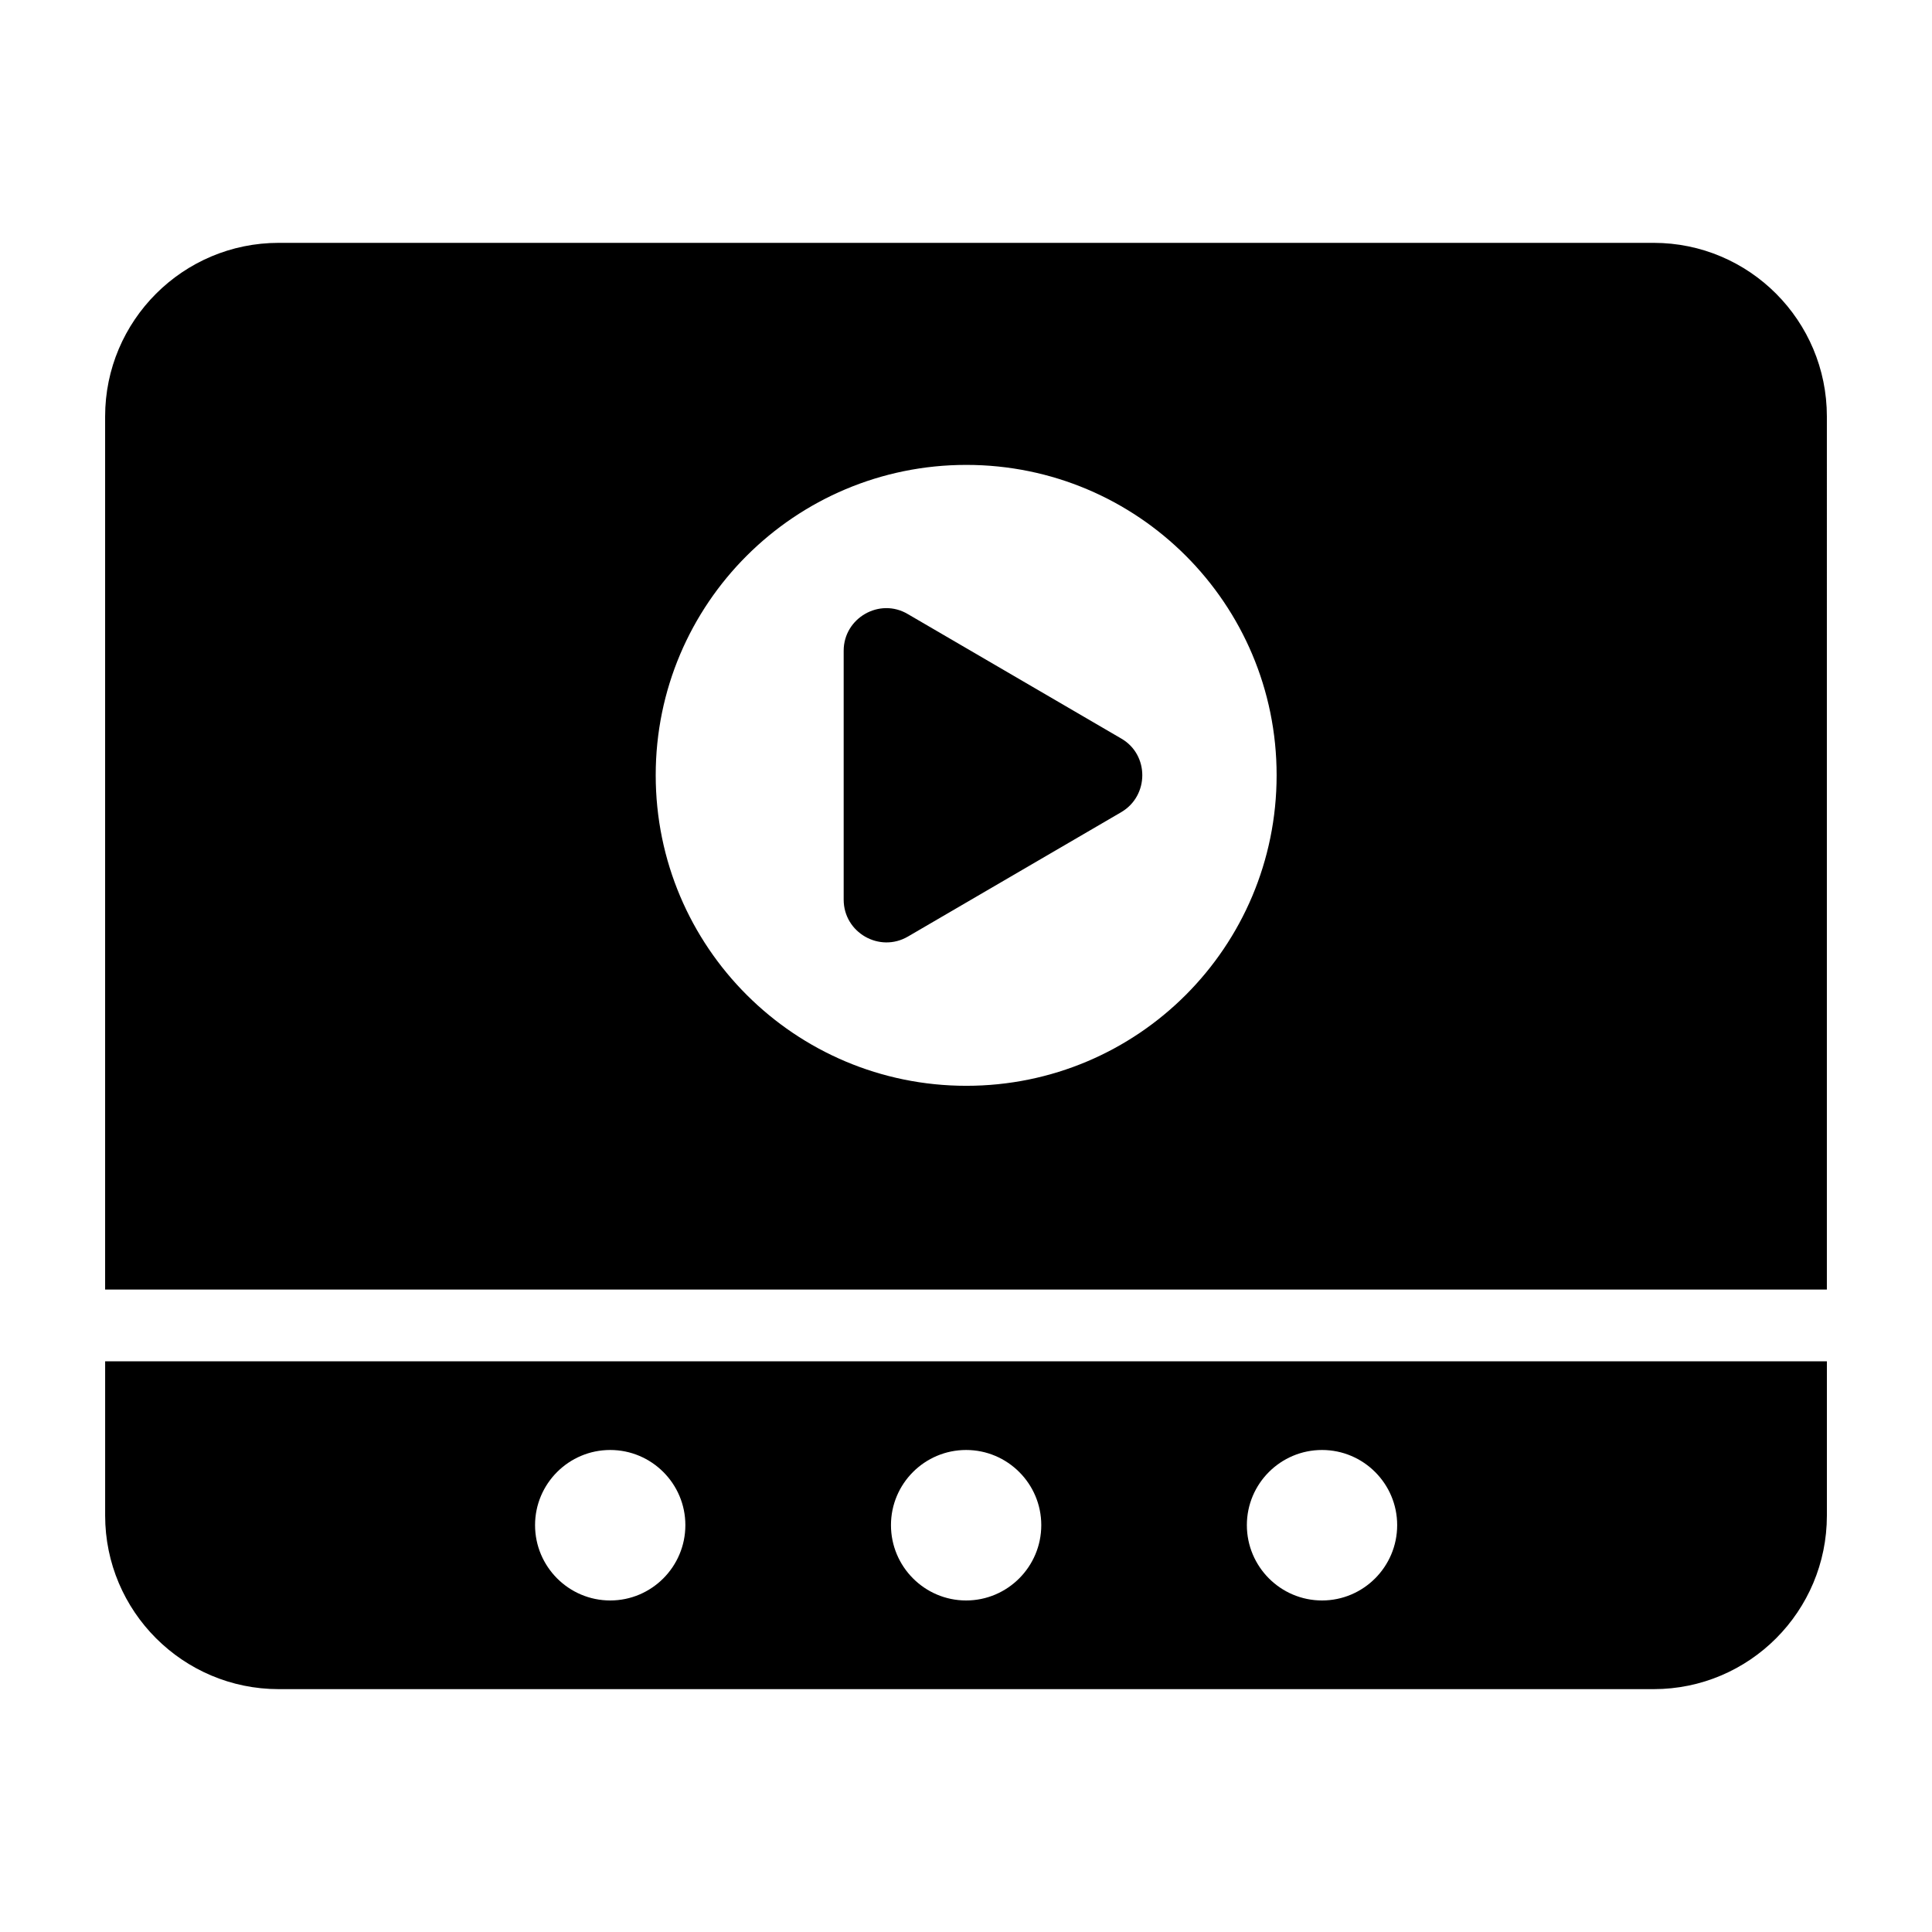
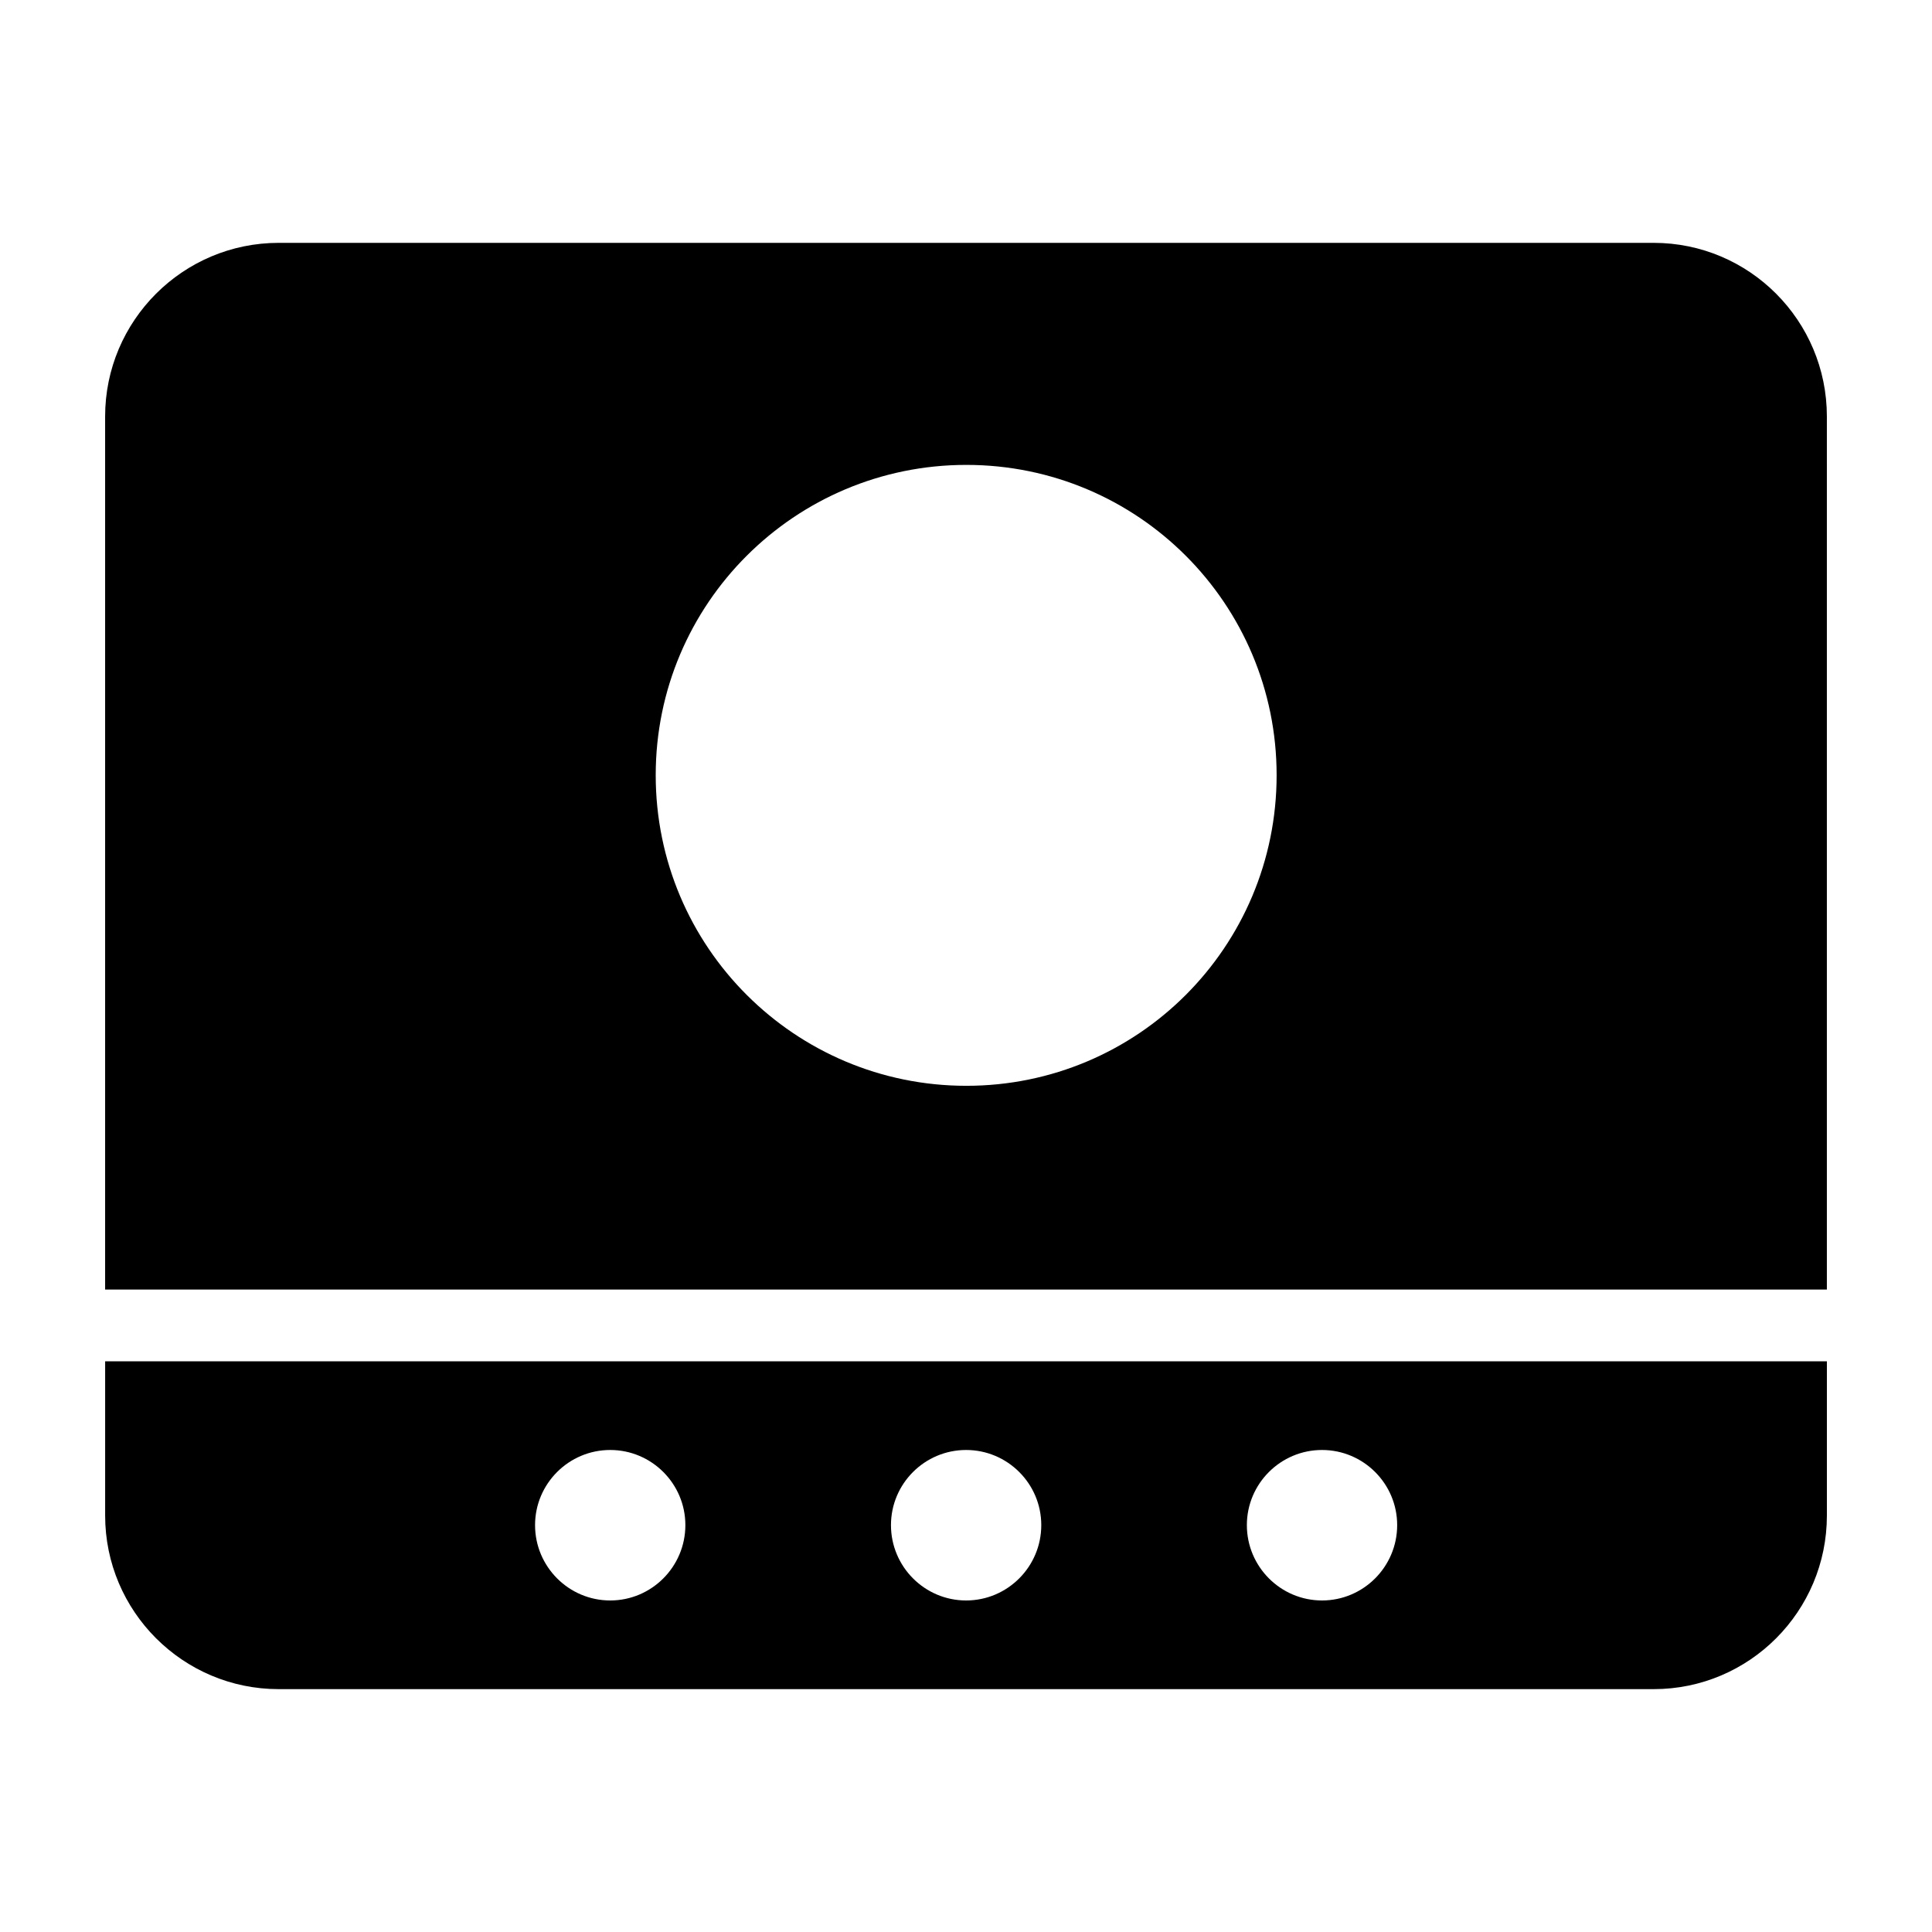
<svg xmlns="http://www.w3.org/2000/svg" fill="#000000" width="800px" height="800px" version="1.1" viewBox="144 144 512 512">
  <g>
    <path d="m628.14 254.37c0-25.383-20.535-46.012-45.914-46.012h-364.36c-25.383 0-46.008 20.629-46.008 46.012v231.37h456.28zm-228.05 177.38c-45.438 0-82.32-36.789-82.32-82.32 0-45.438 36.883-82.227 82.32-82.227s82.227 36.789 82.227 82.227c0 45.535-36.789 82.32-82.227 82.32z" />
    <path d="m217.87 591.64h364.36c25.379 0 45.914-20.629 45.914-46.008v-40.875h-456.28v40.875c0 25.379 20.625 46.008 46.008 46.008zm276.48-63.379c10.98 0 19.914 8.93 19.914 19.914 0 11.008-8.93 19.965-19.914 19.965-10.98 0-19.918-8.953-19.918-19.965 0-10.984 8.934-19.914 19.918-19.914zm-94.32 0c10.98 0 19.918 8.93 19.918 19.914 0 11.008-8.934 19.965-19.918 19.965-10.98 0-19.914-8.953-19.914-19.965 0-10.984 8.93-19.914 19.914-19.914zm-94.316 0c10.98 0 19.914 8.93 19.914 19.914 0 11.008-8.93 19.965-19.914 19.965-10.98 0-19.918-8.953-19.918-19.965 0-10.984 8.934-19.914 19.918-19.914z" />
-     <path d="m441.16 359.22-56.562 32.984c-7.512 4.371-17.016-1.047-17.016-9.793v-65.969c0-8.648 9.504-14.164 17.016-9.695l56.562 32.984c7.414 4.277 7.414 15.117 0 19.488z" />
  </g>
</svg>